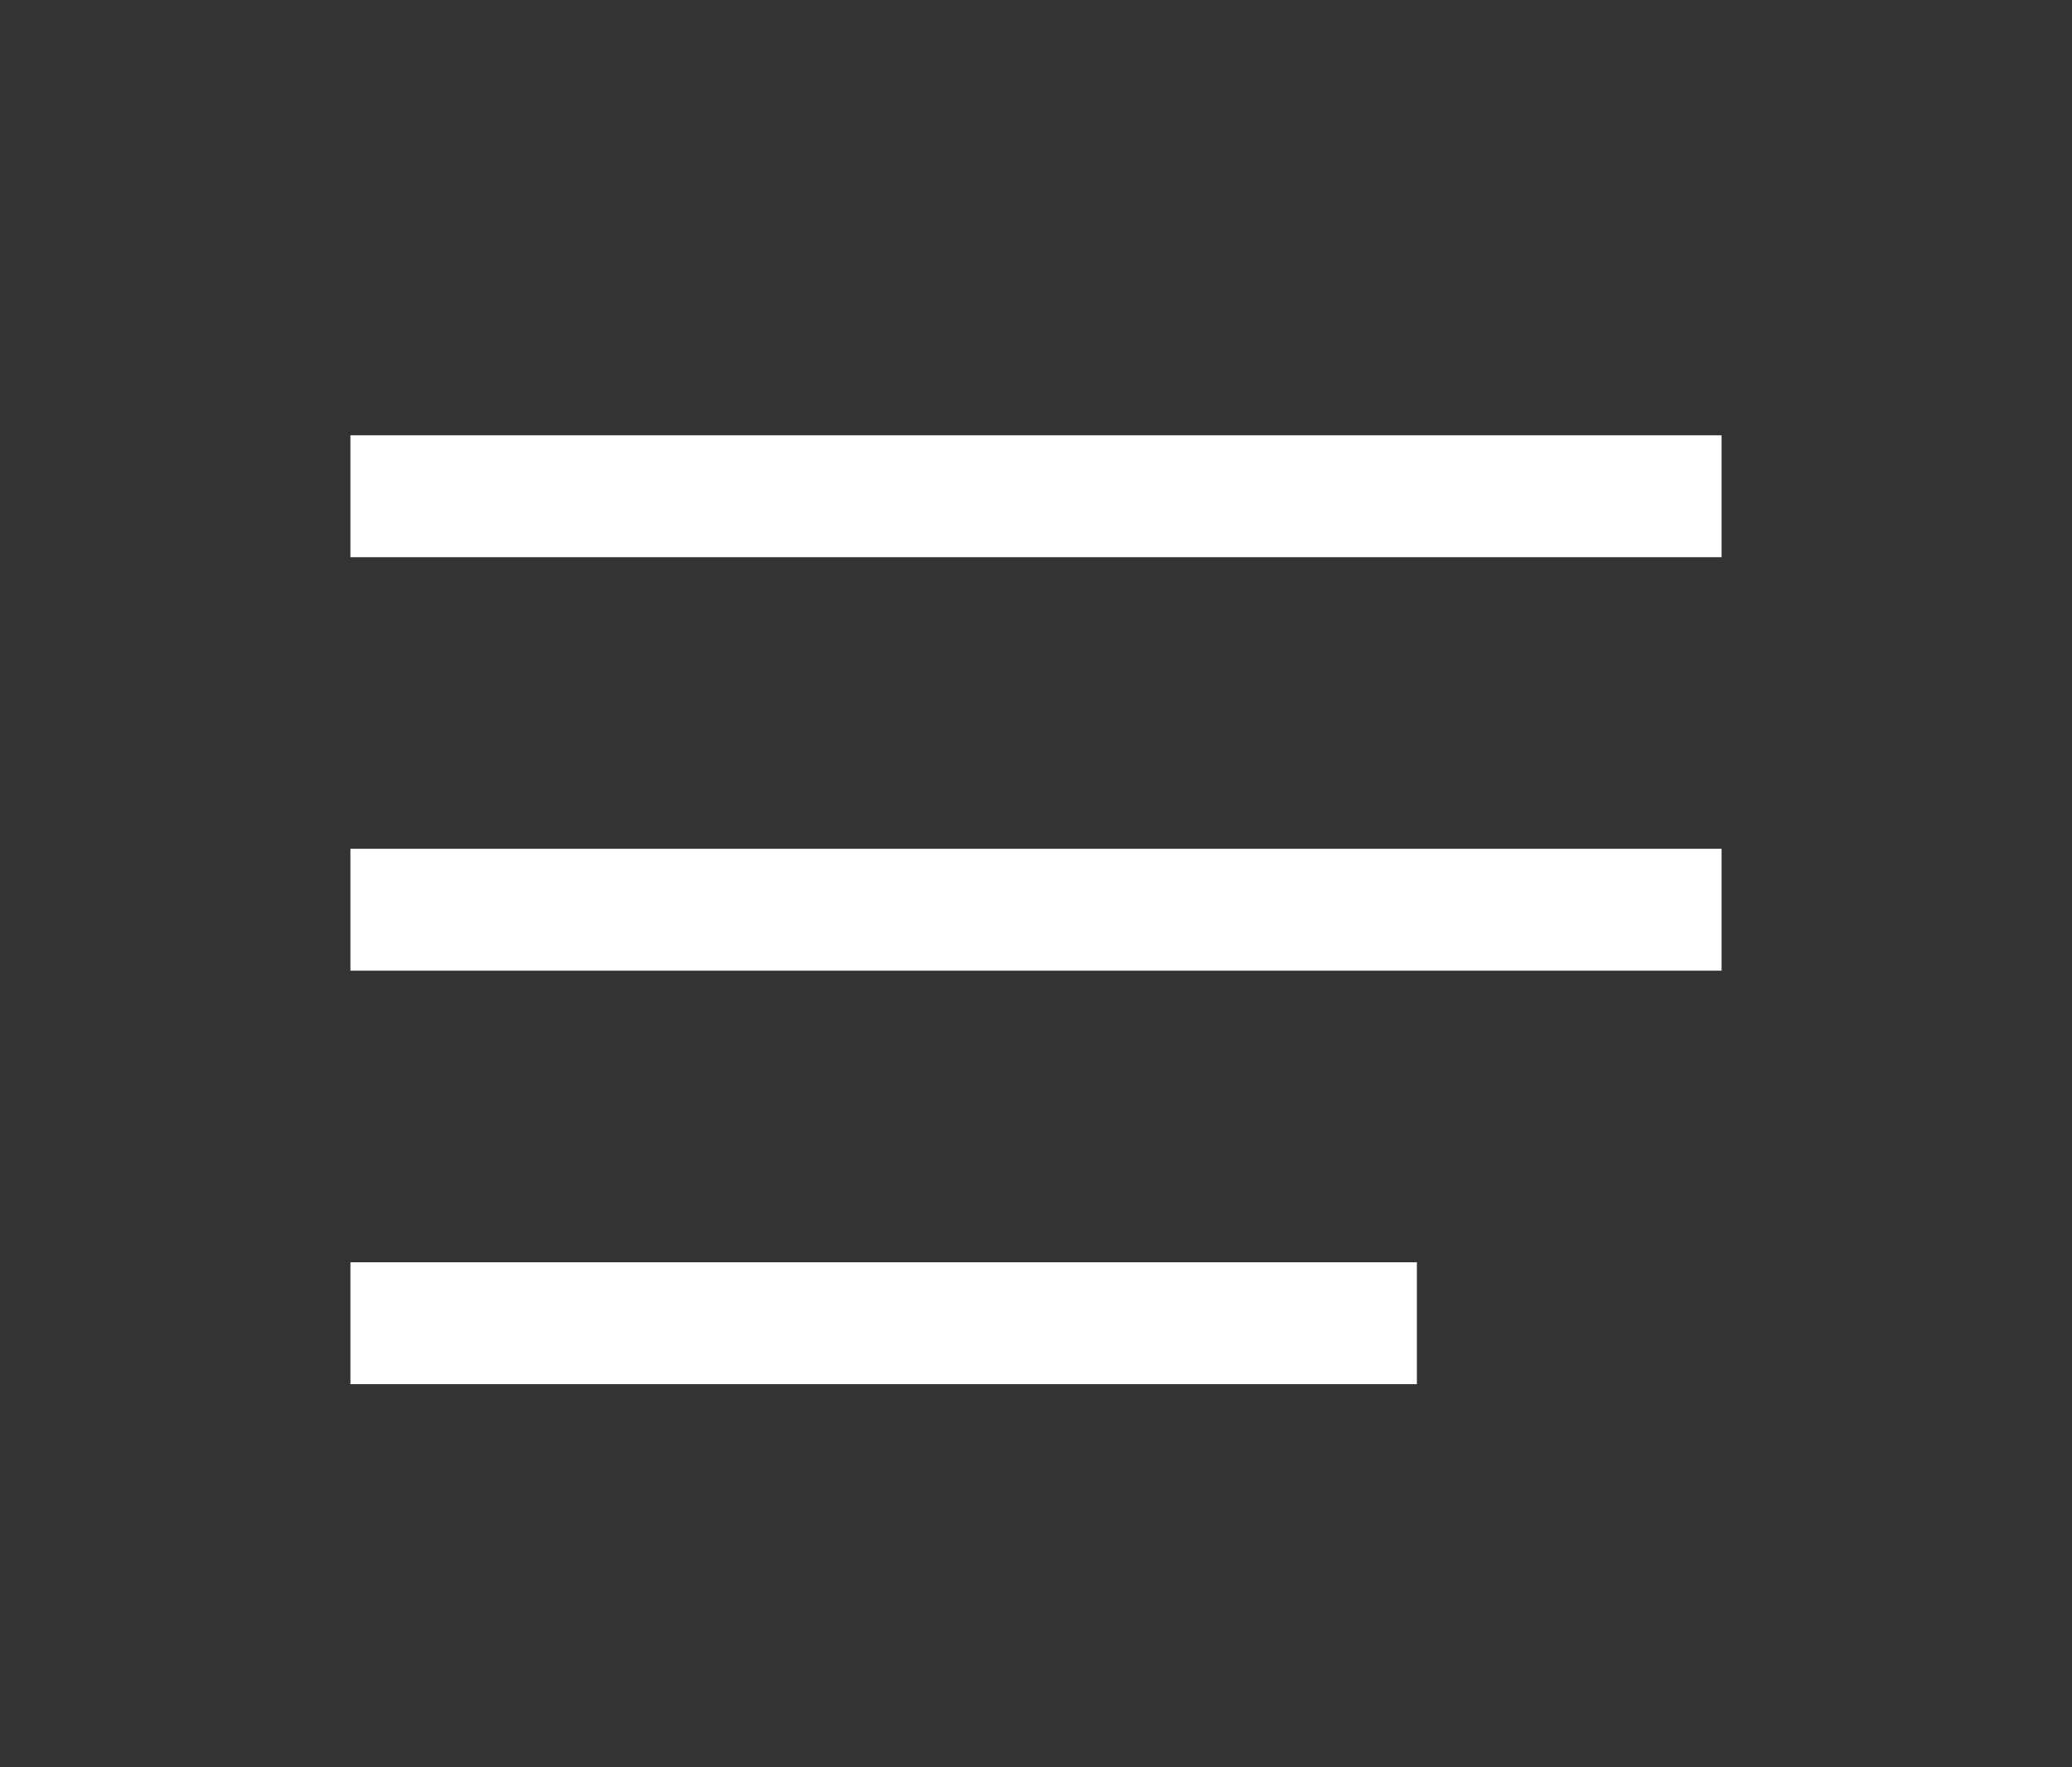
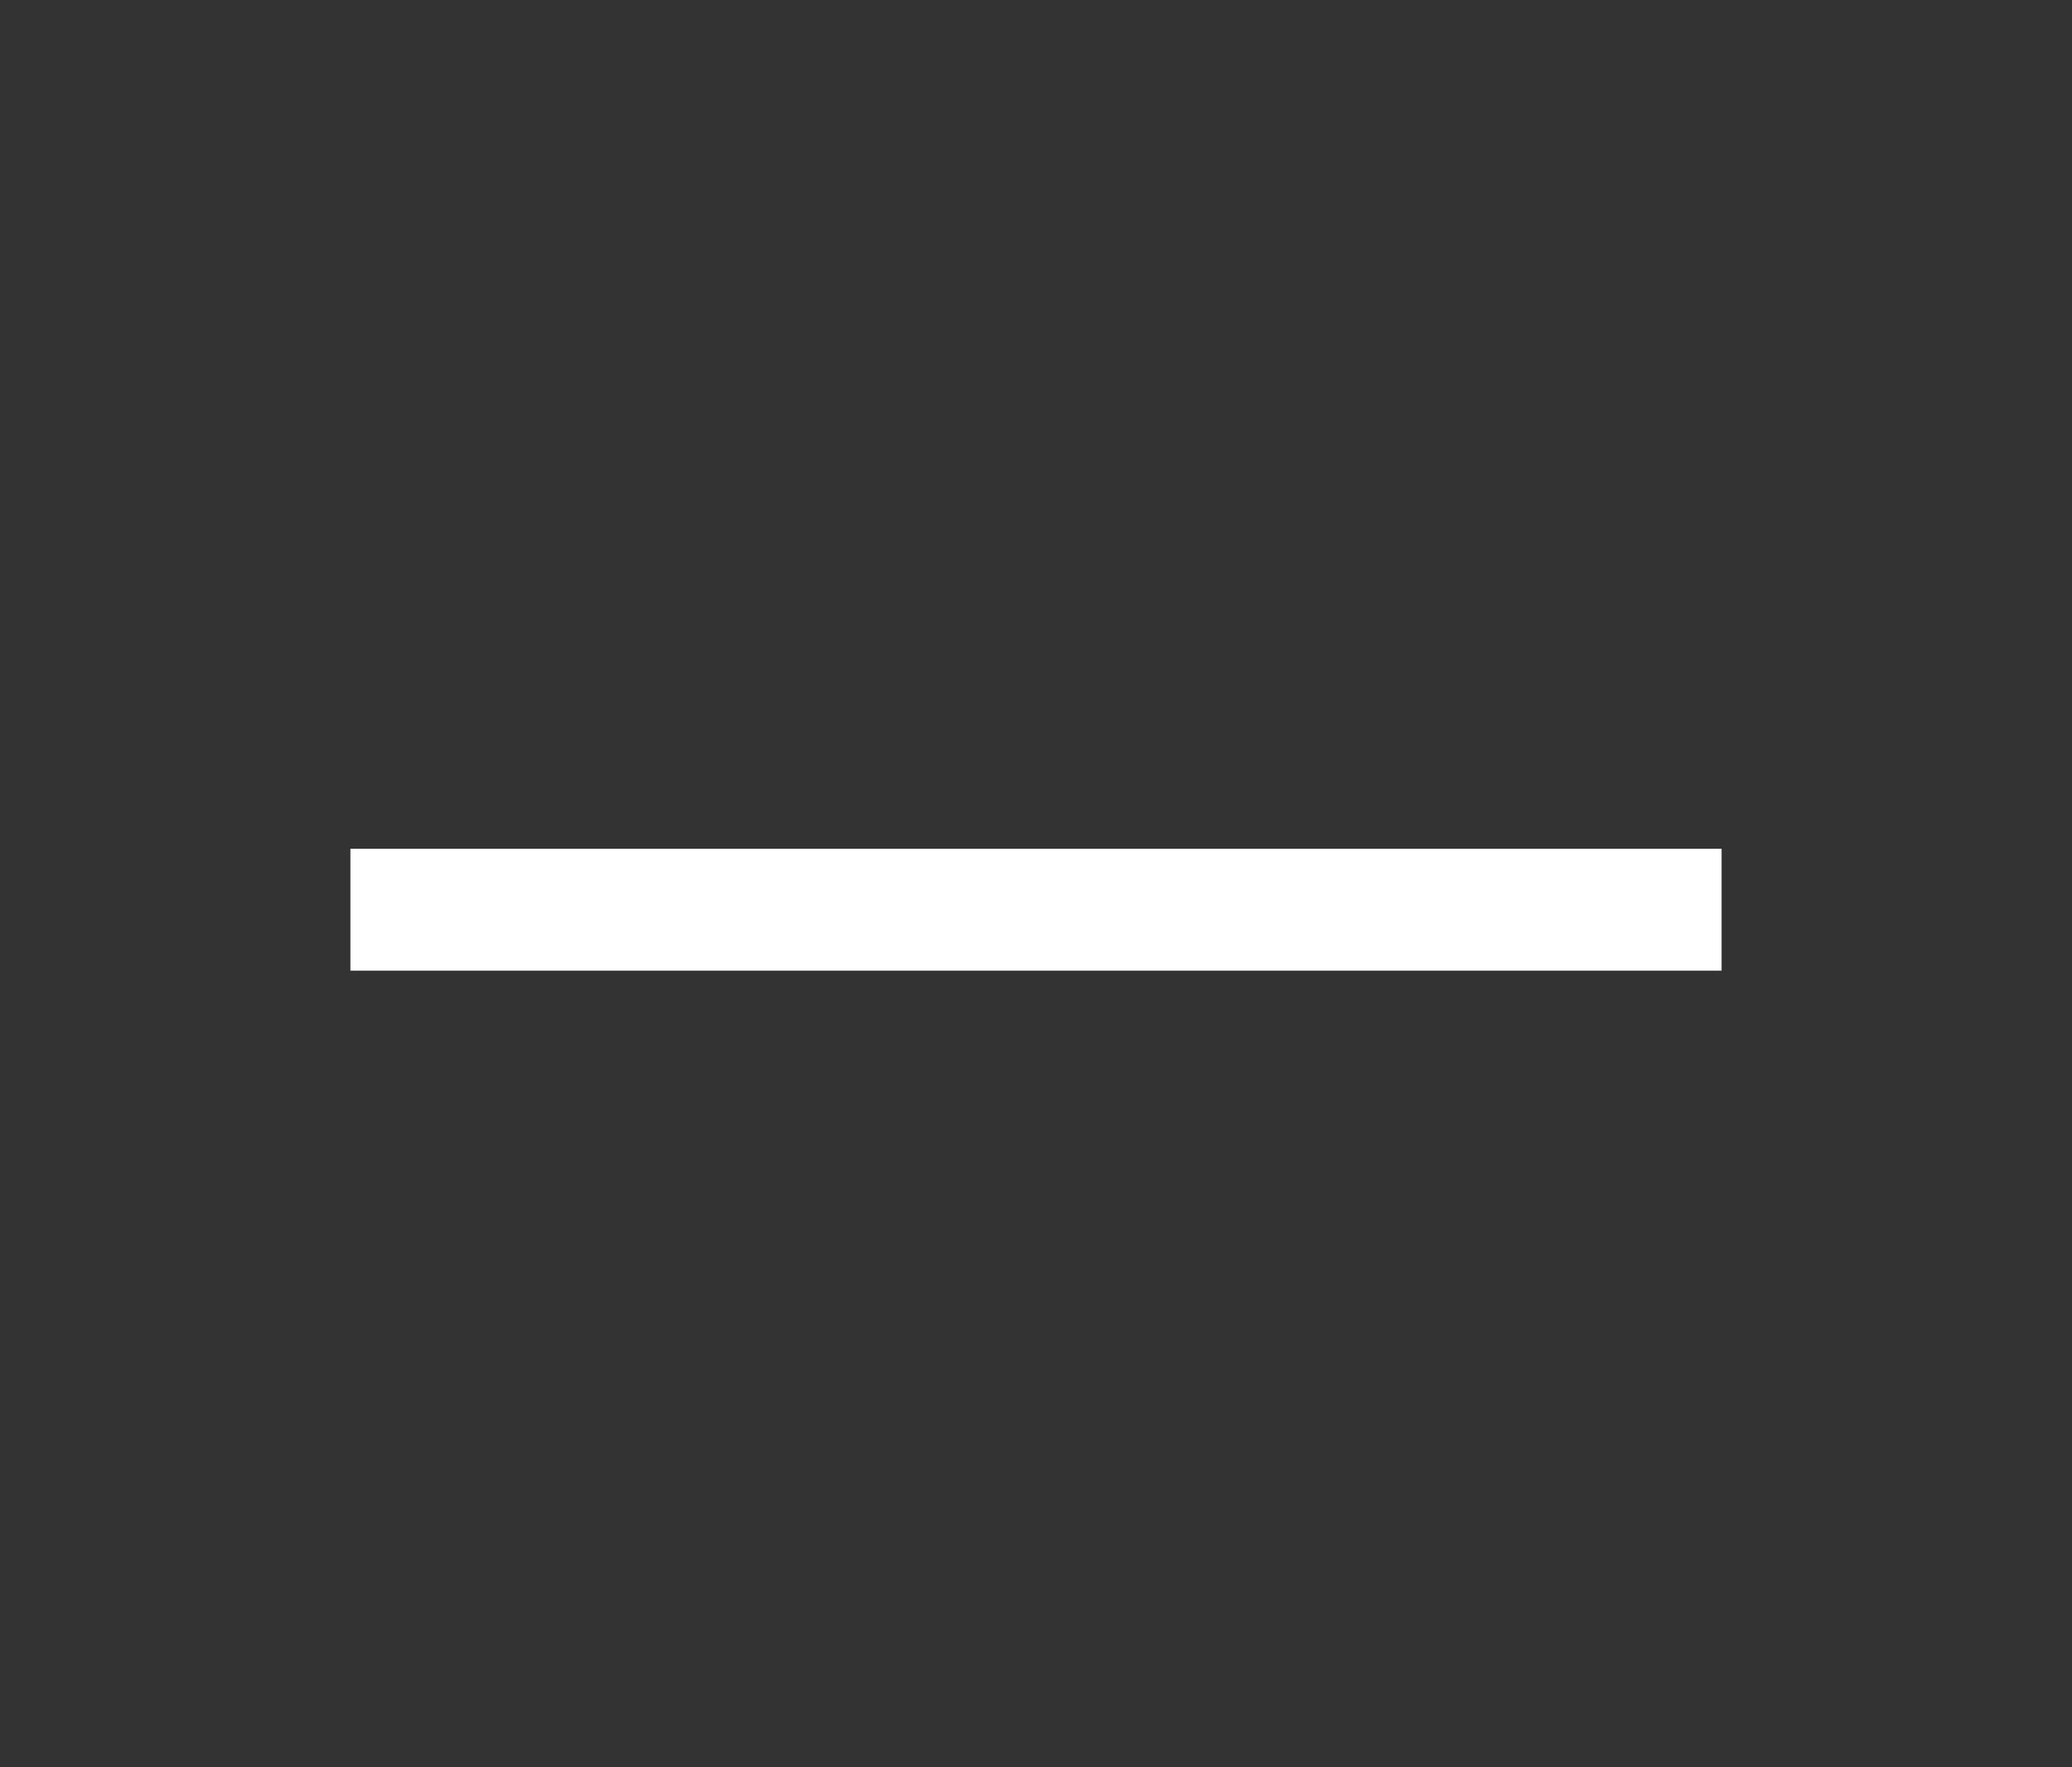
<svg xmlns="http://www.w3.org/2000/svg" width="34" height="29" viewBox="0 0 34 29" fill="none">
  <rect x="0" y="0" width="34" height="29" fill="#333333" stroke="none" />
-   <path fill-rule="evenodd" clip-rule="evenodd" d="M28.25 9.143H5.75V7.143H28.25V9.143Z" fill="white" />
+   <path fill-rule="evenodd" clip-rule="evenodd" d="M28.25 9.143V7.143H28.25V9.143Z" fill="white" />
  <path fill-rule="evenodd" clip-rule="evenodd" d="M28.25 15.928H5.75V13.928H28.25V15.928Z" fill="white" />
-   <path fill-rule="evenodd" clip-rule="evenodd" d="M23.25 22.713H5.75V20.713H23.25V22.713Z" fill="white" />
</svg>